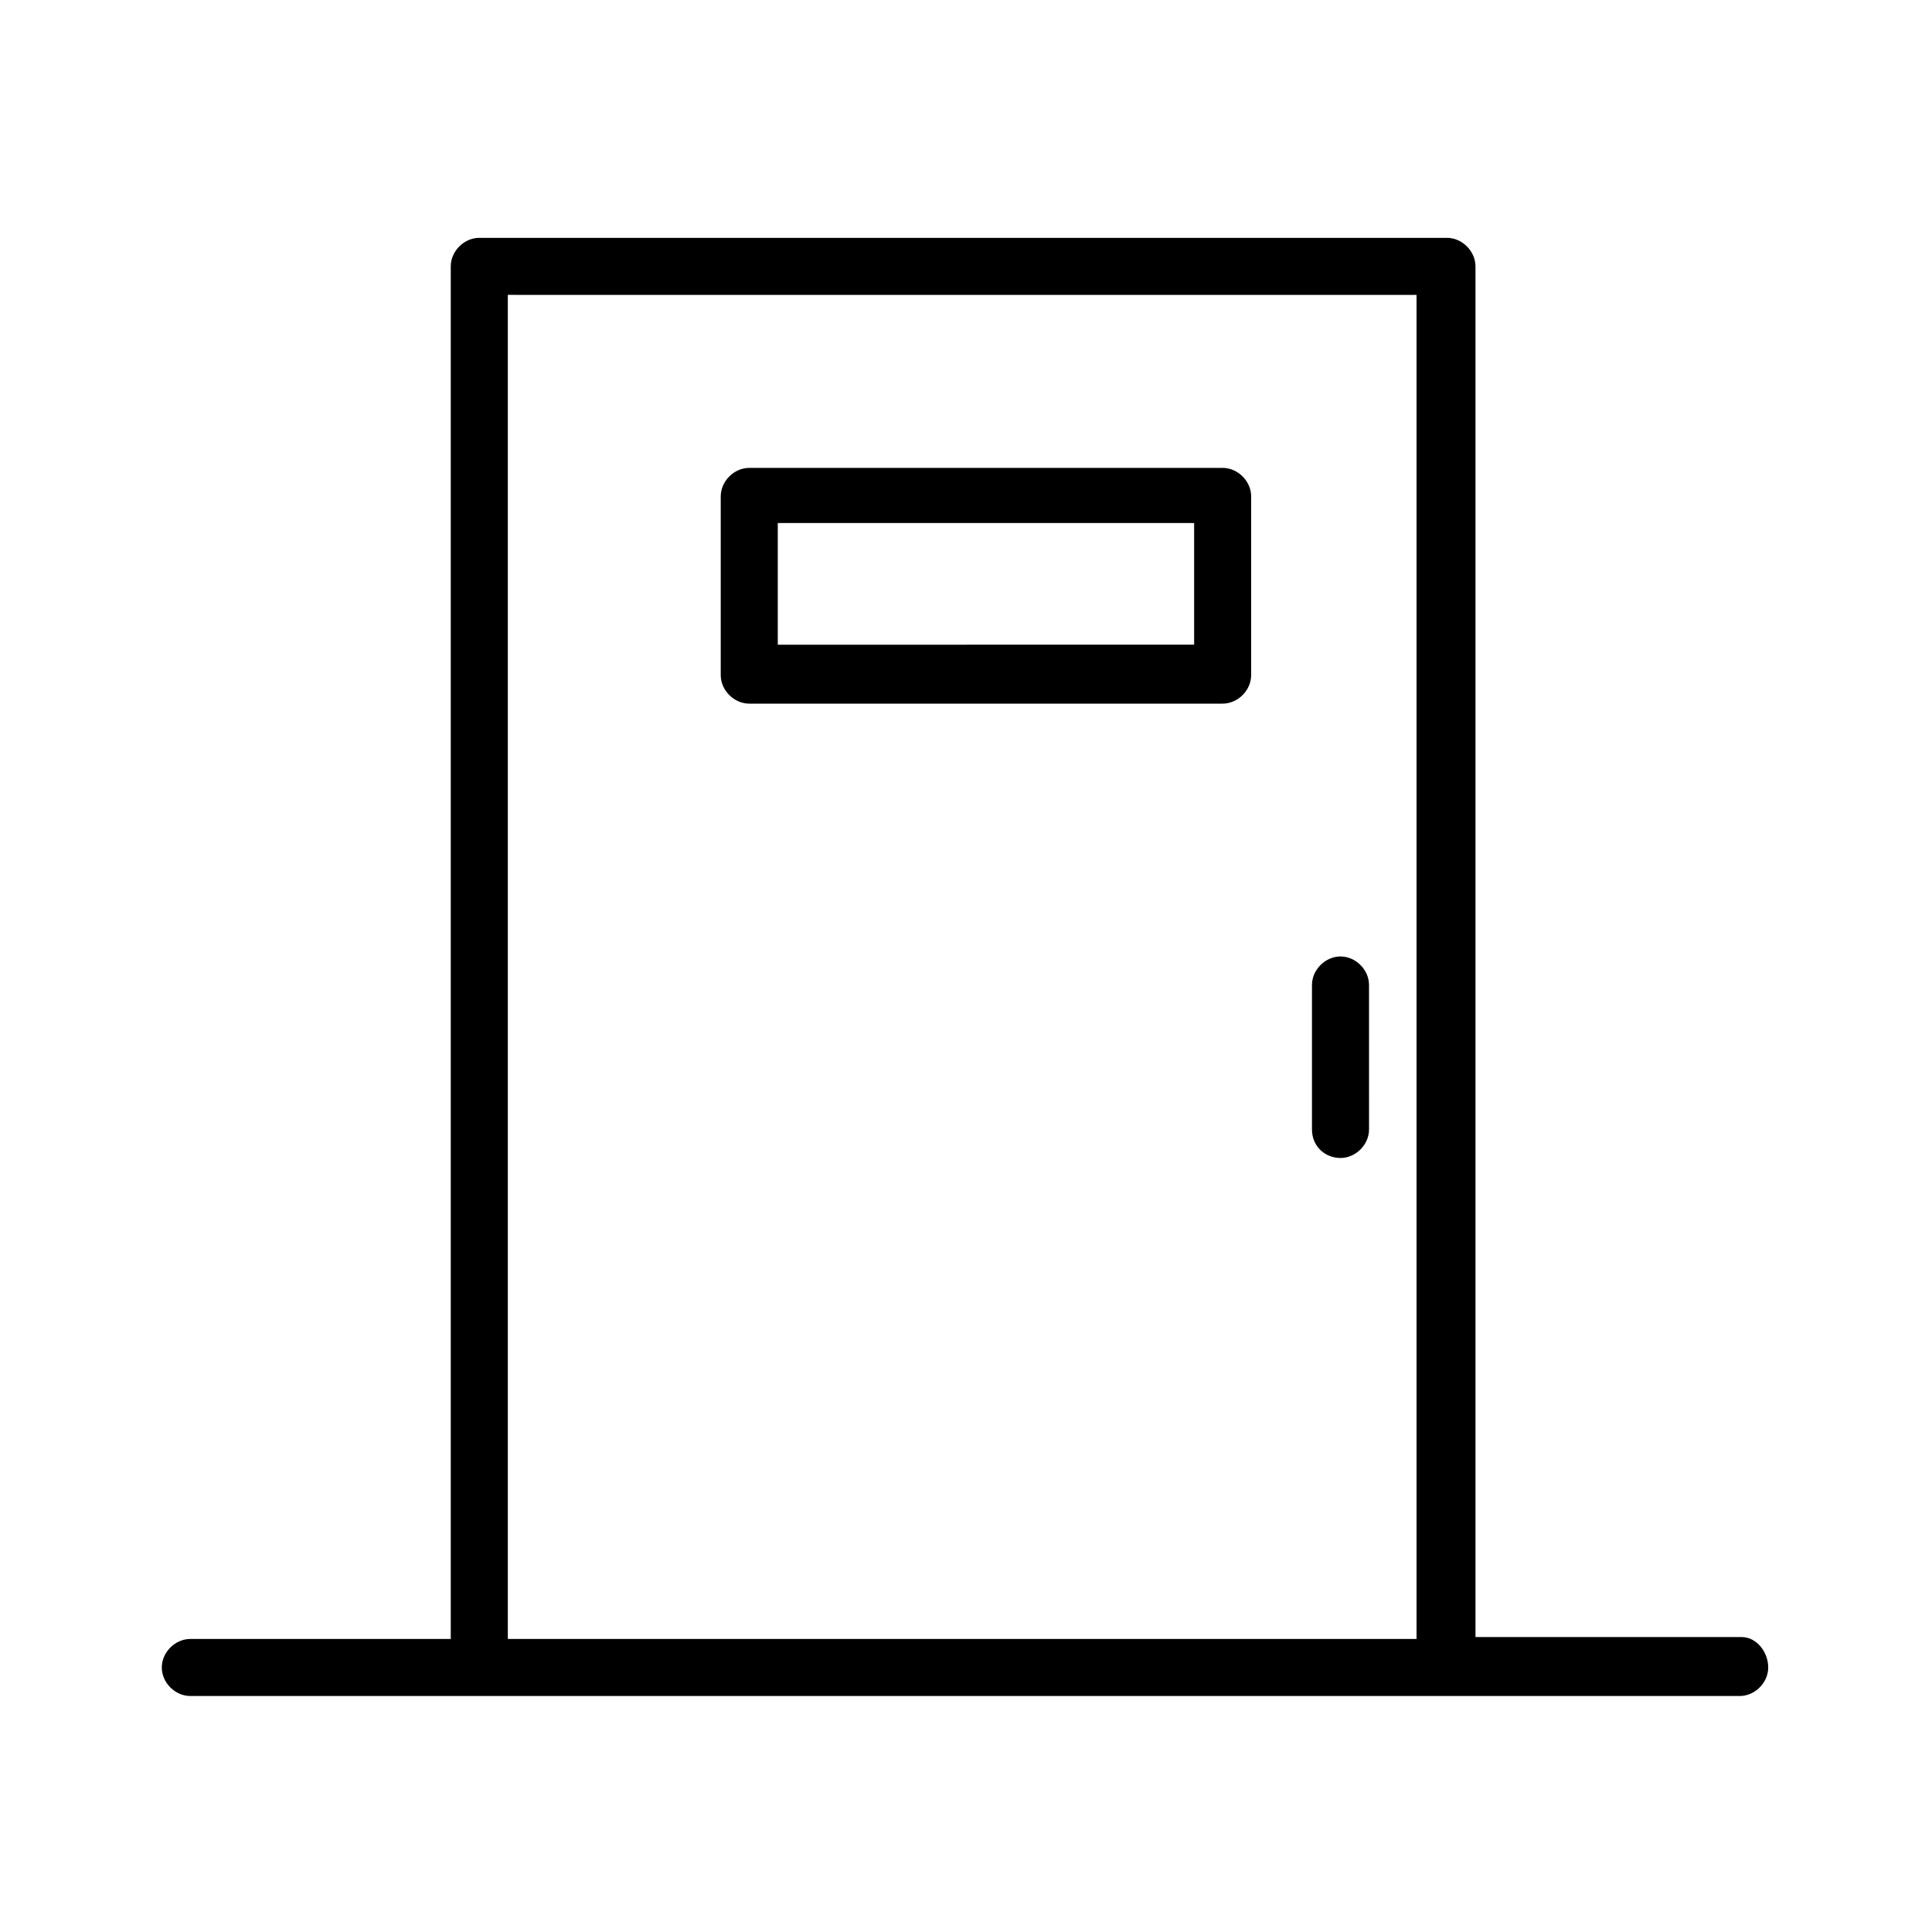
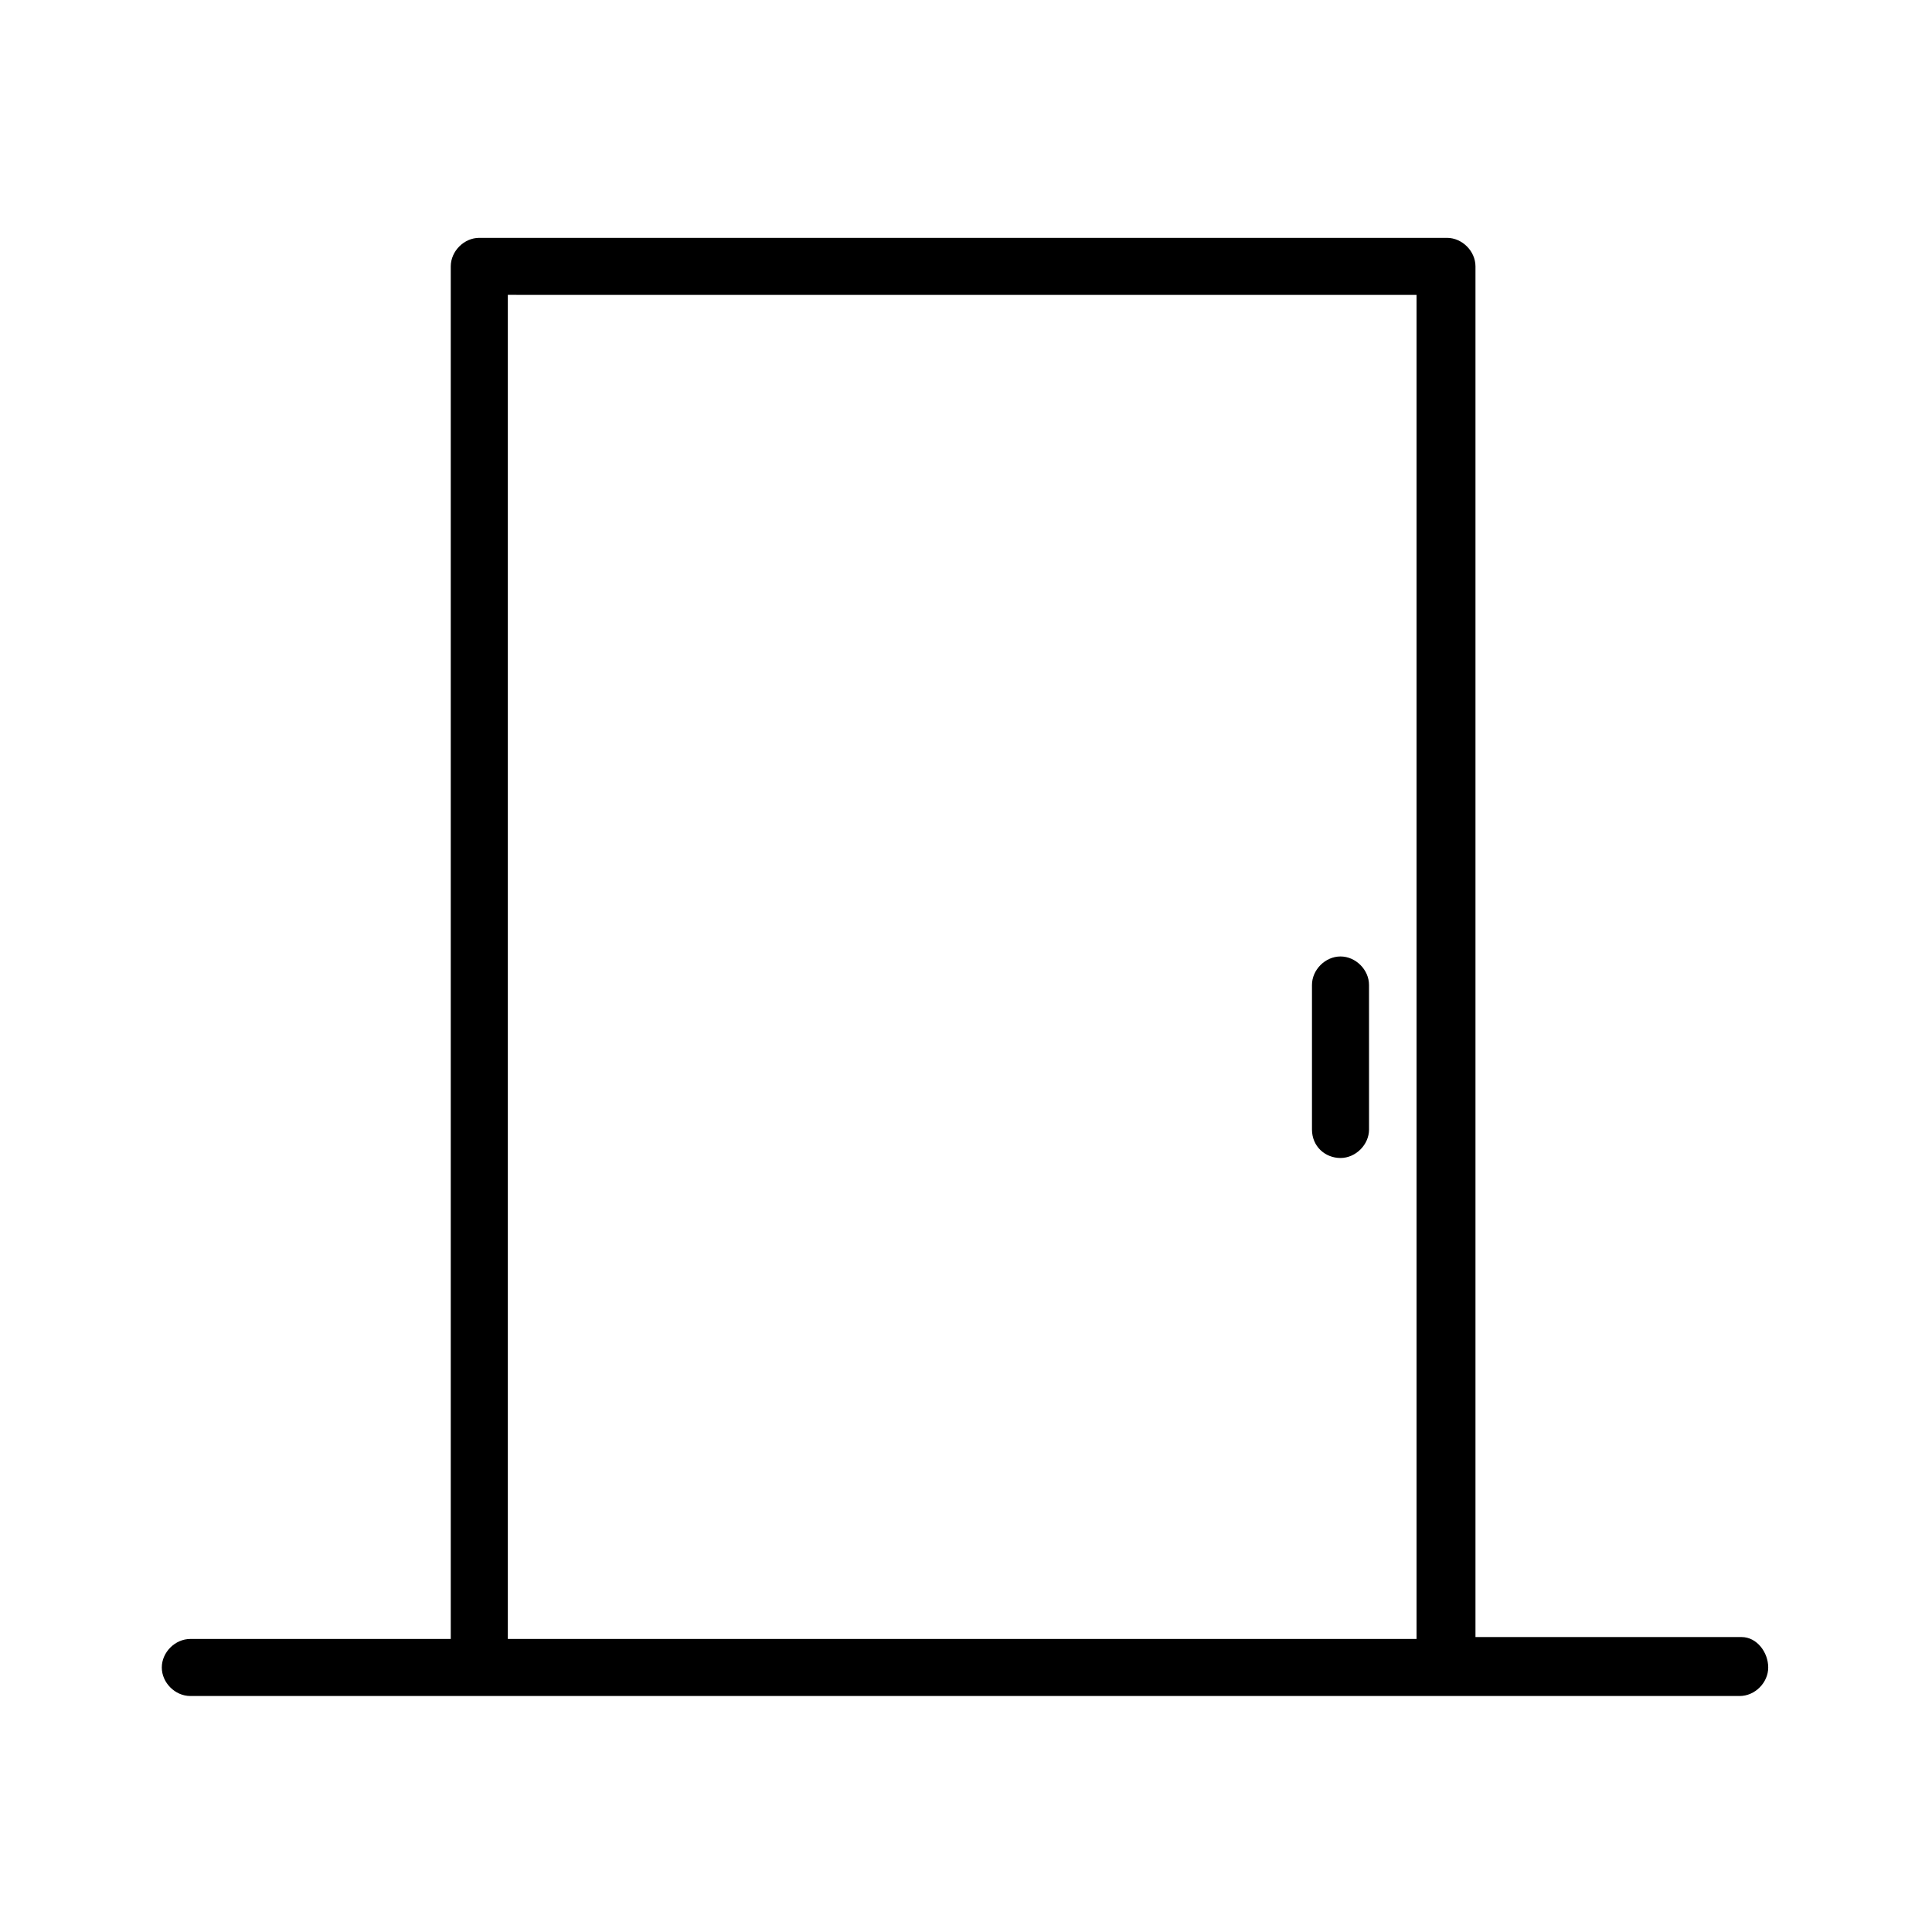
<svg xmlns="http://www.w3.org/2000/svg" fill="#000000" width="800px" height="800px" version="1.1" viewBox="144 144 512 512">
  <g>
    <path d="m605.55 577.84h-70.535v-363.25c0-4.031-3.527-7.559-7.559-7.559h-256.44c-4.031 0-7.559 3.527-7.559 7.559v363.75h-69.02c-4.031 0-7.559 3.527-7.559 7.559s3.527 7.559 7.559 7.559h410.6c4.031 0 7.559-3.527 7.559-7.559s-3.023-8.062-7.051-8.062zm-86.152-355.69v356.19l-240.82 0.004v-356.2z" />
    <path d="m499.25 450.88c4.031 0 7.559-3.527 7.559-7.559l-0.004-38.289c0-4.031-3.527-7.559-7.559-7.559s-7.559 3.527-7.559 7.559v38.289c0.004 4.535 3.531 7.559 7.562 7.559z" />
-     <path d="m342.56 330.47h125.45c4.031 0 7.559-3.527 7.559-7.559v-47.359c0-4.031-3.527-7.559-7.559-7.559l-125.45 0.004c-4.031 0-7.559 3.527-7.559 7.559v47.359c0.004 4.027 3.531 7.555 7.559 7.555zm7.559-47.863h110.34v32.242l-110.34 0.004z" />
  </g>
</svg>